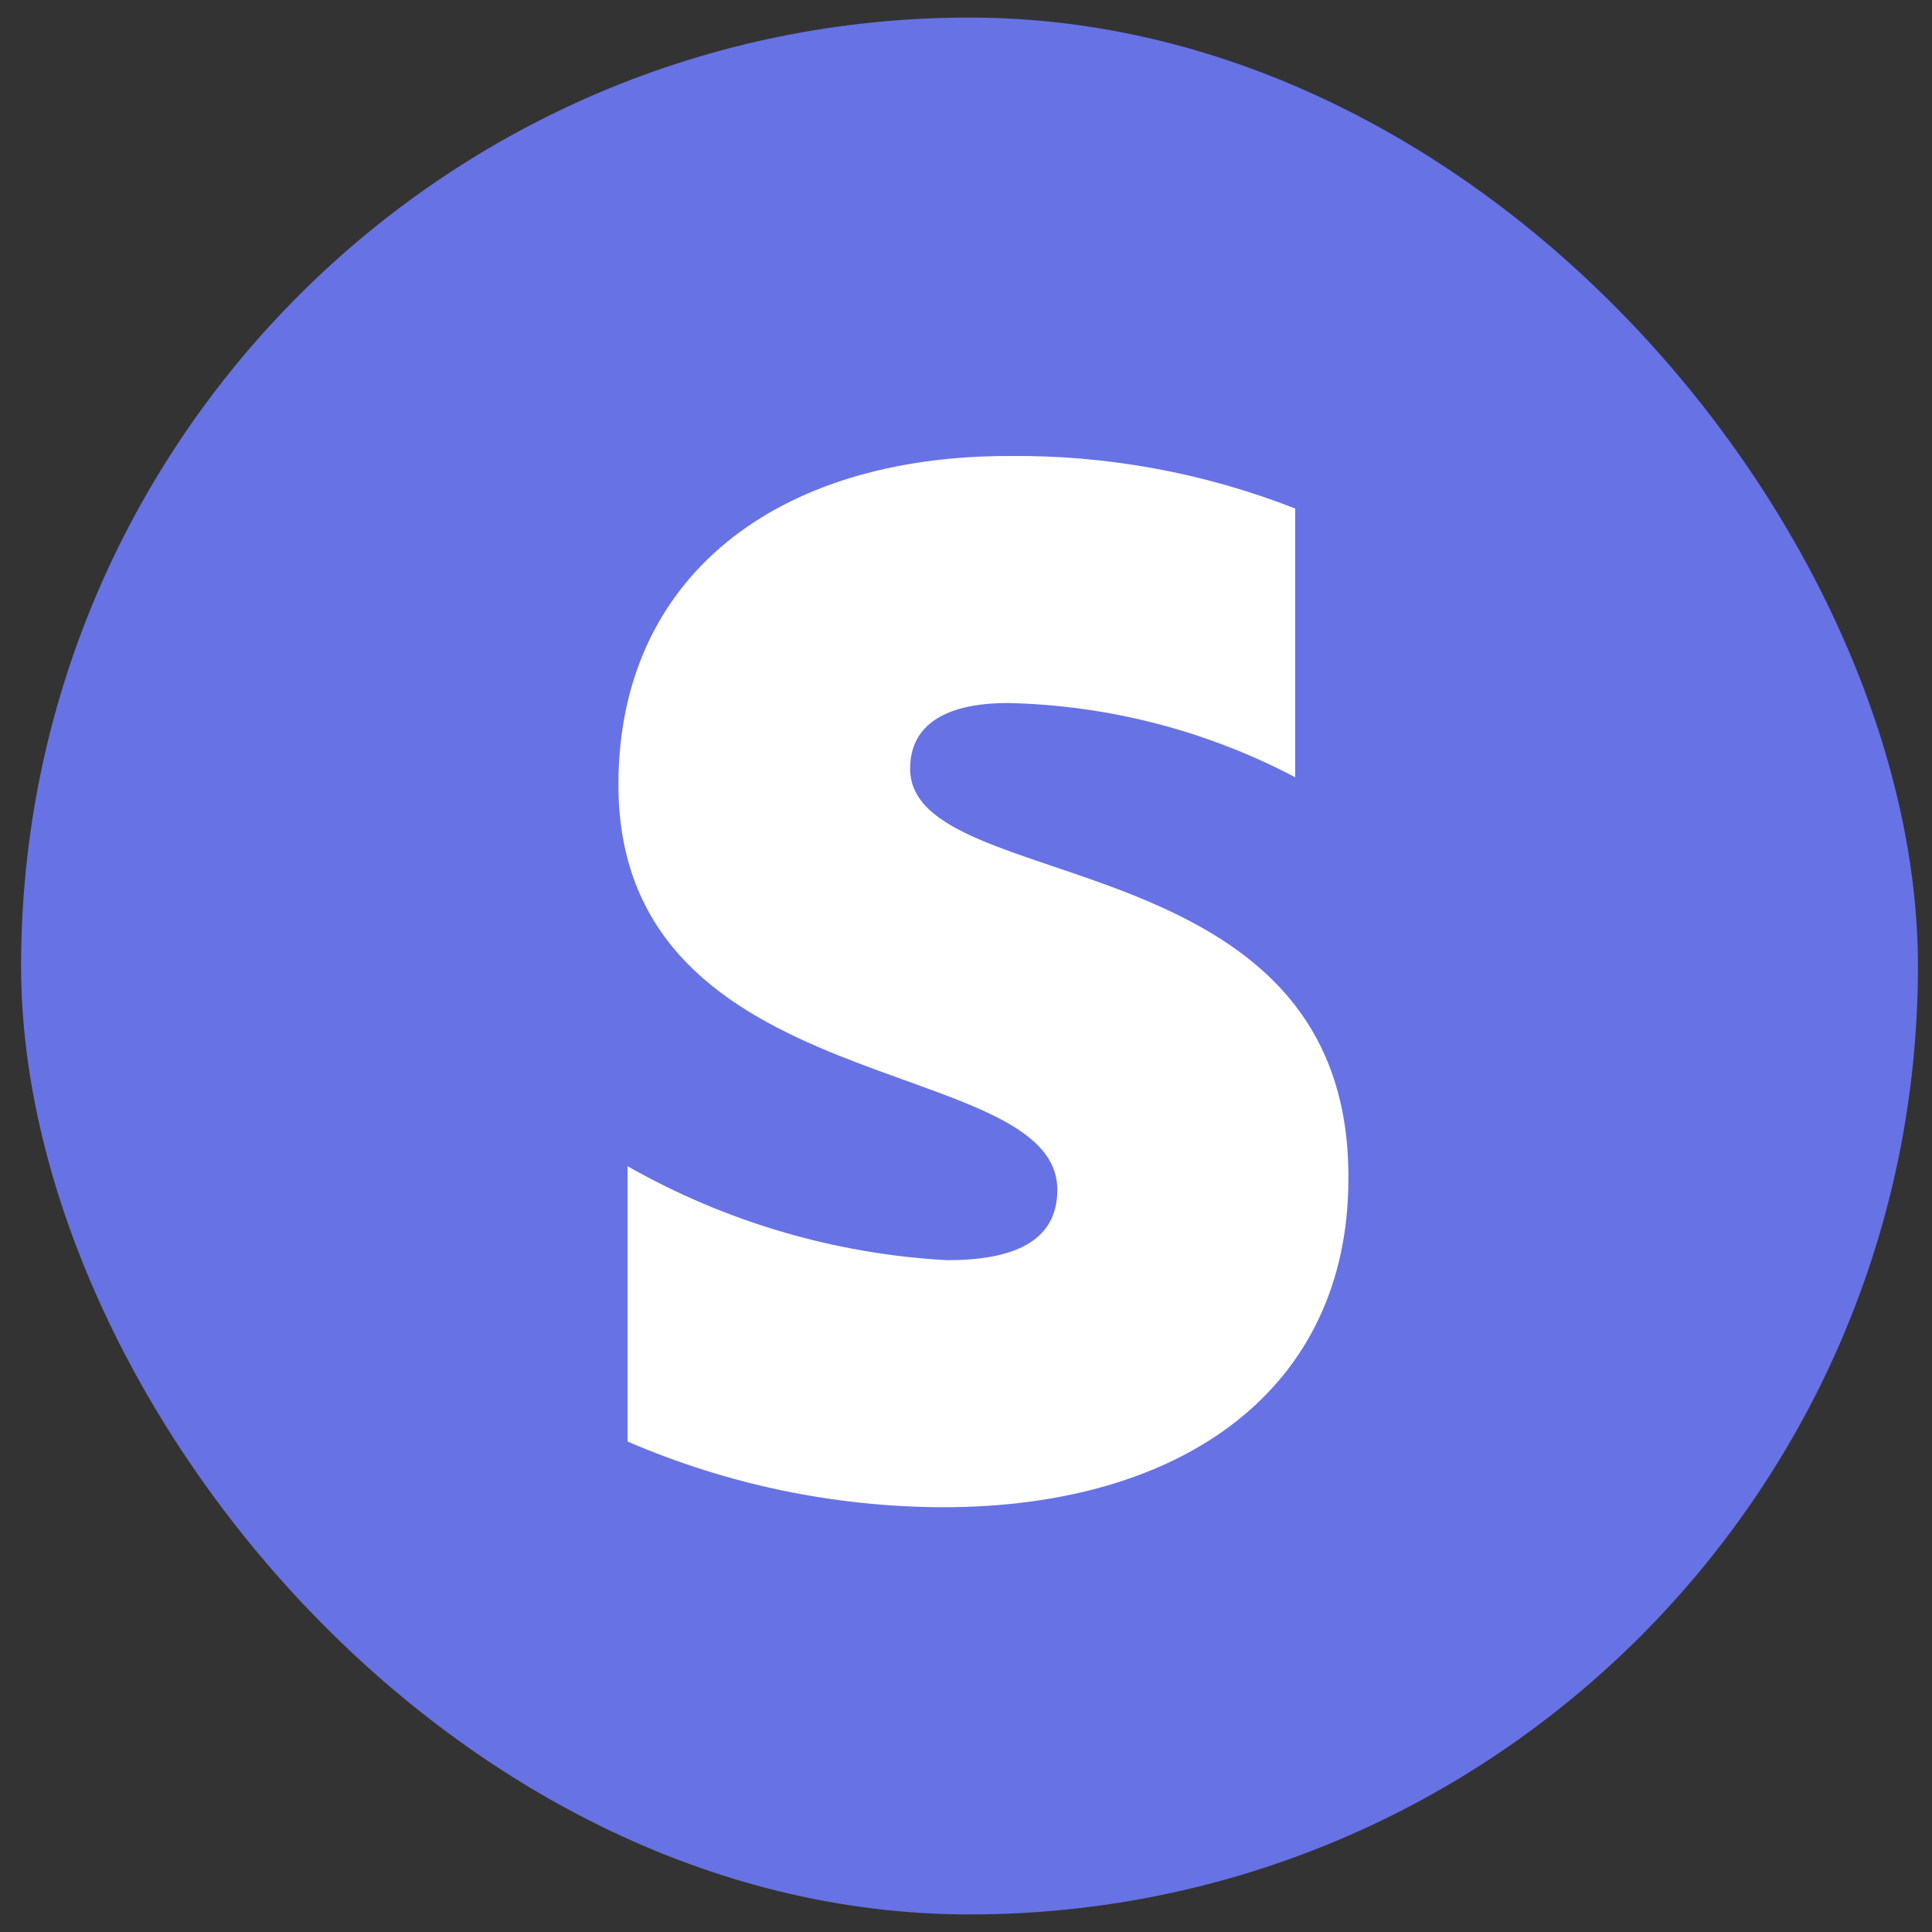
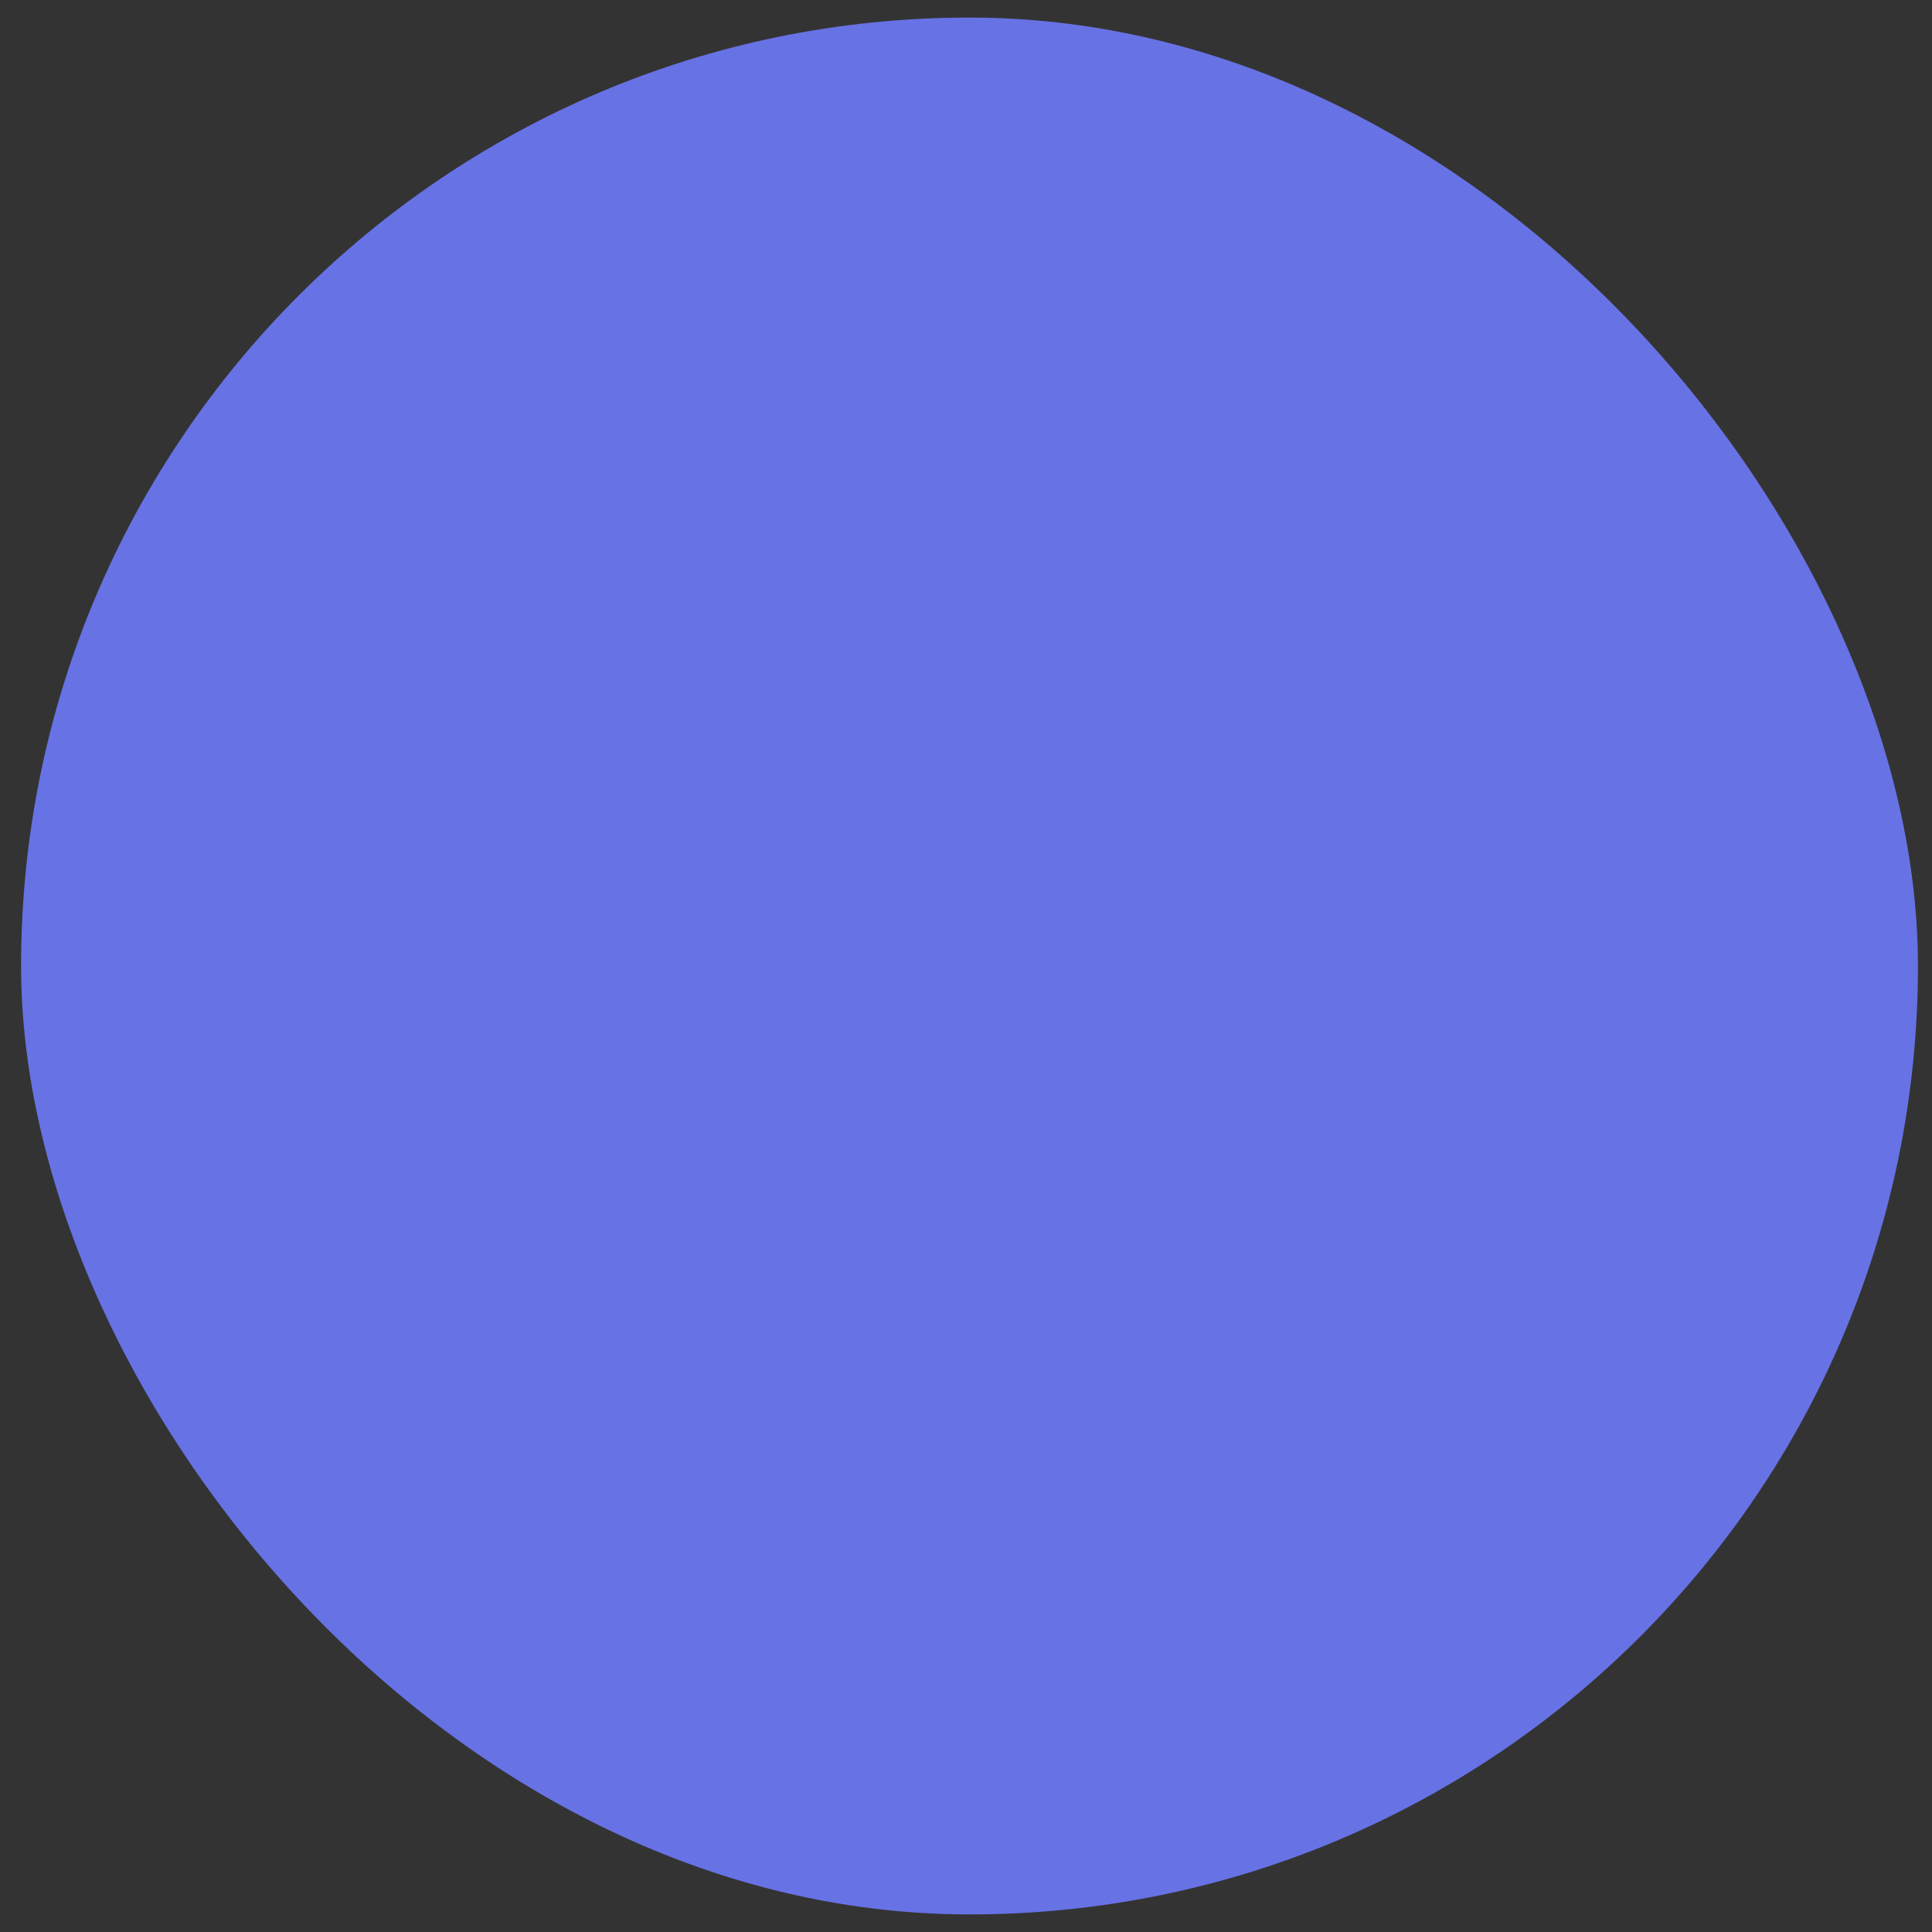
<svg xmlns="http://www.w3.org/2000/svg" width="55" height="55" viewBox="0 0 55 55" fill="none">
  <rect x="0" y="0" width="55" height="55" fill="#333333" stroke="none" />
  <rect x="0.6" y="0.5" width="54" height="54" rx="27" fill="#6772E5" />
-   <path fill-rule="evenodd" clip-rule="evenodd" d="M25.91 21.884C25.91 20.593 26.976 20.014 28.697 20.014C31.549 20.075 34.347 20.799 36.871 22.127V14.477C34.274 13.459 31.505 12.951 28.716 12.981C22.057 12.981 17.605 16.46 17.605 22.333C17.605 31.423 30.1 29.946 30.1 33.874C30.1 35.389 28.772 35.875 26.958 35.875C23.762 35.699 20.65 34.783 17.867 33.2V41.038C20.703 42.263 23.757 42.899 26.846 42.908C33.673 42.908 38.386 39.541 38.386 33.556C38.442 23.811 25.91 25.569 25.91 21.884Z" fill="white" />
</svg>